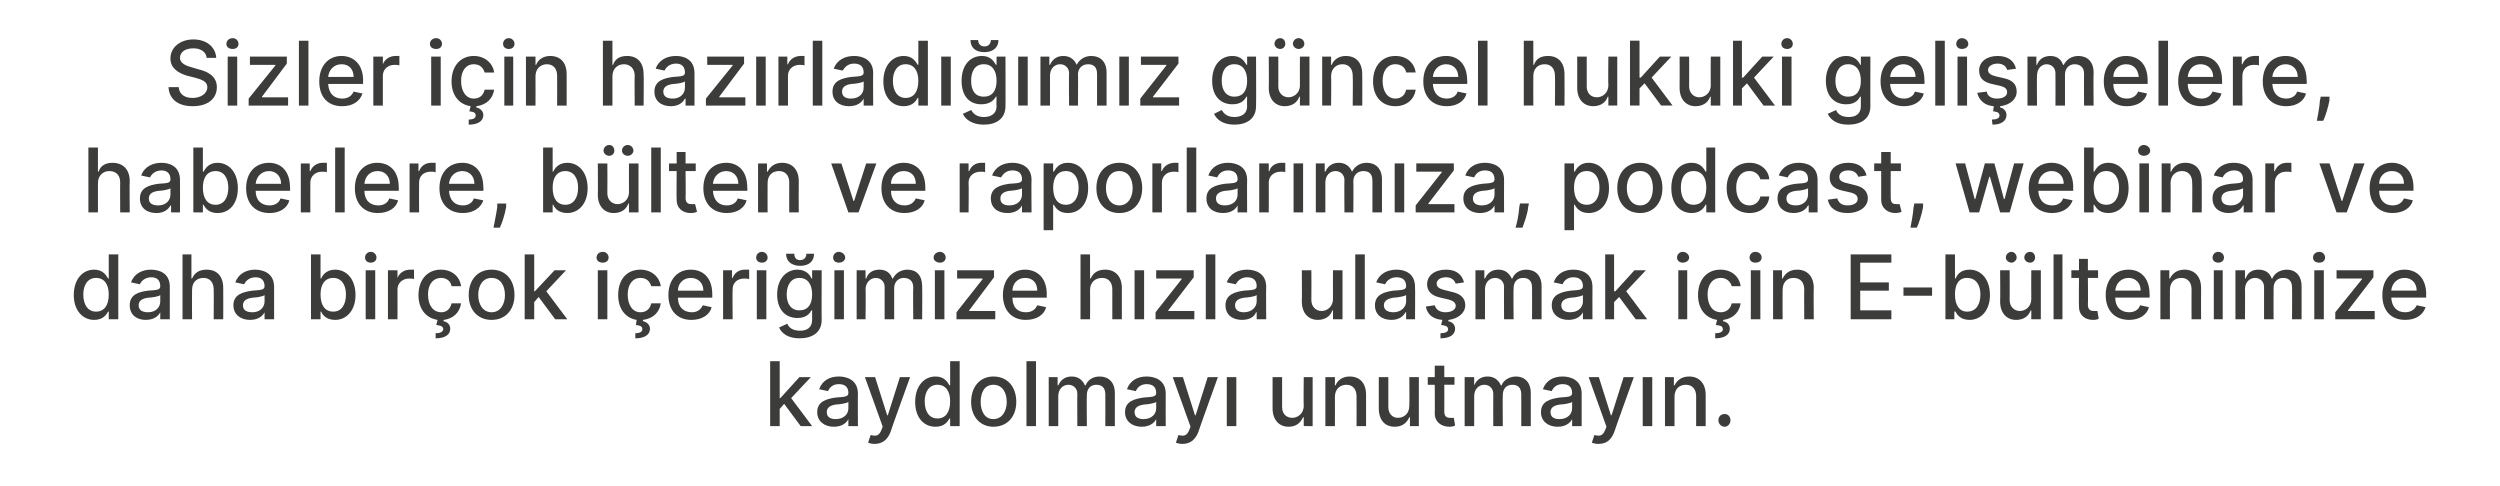
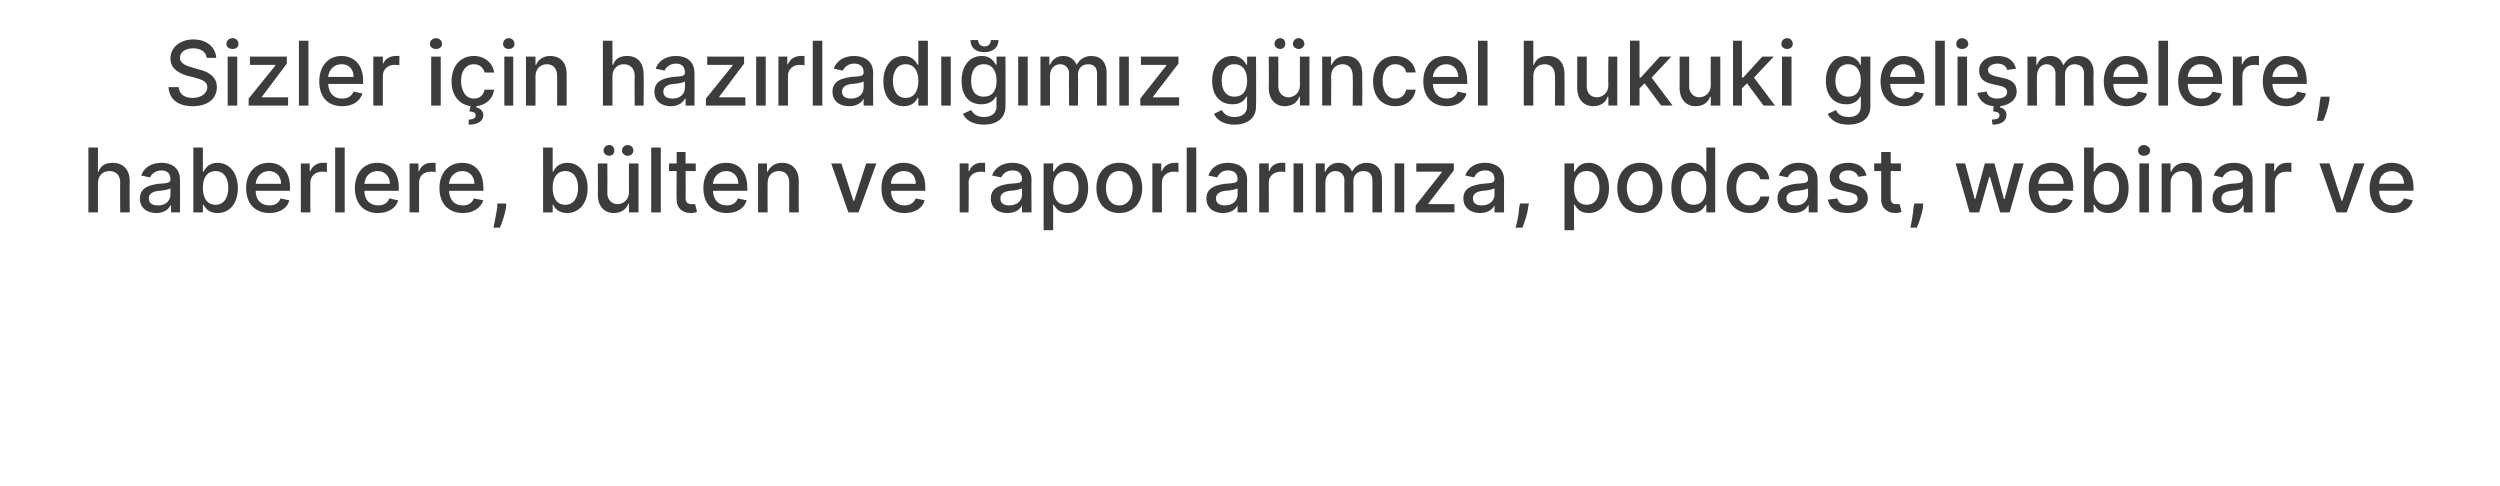
<svg xmlns="http://www.w3.org/2000/svg" version="1.1" width="393.1px" height="76.4px" viewBox="0 -3 393.1 76.4" style="top:-3px">
  <desc>Sizler i in haz rlad m z g ncel hukuki geli melere, haberlere, b lten ve raporlar m za, podcast, webinar ve daha bi...</desc>
  <defs />
  <g id="Polygon164918">
-     <path d="m121.1 53.8h1.5v5.8h.1l3-3.3h1.8l-3.1 3.3l3.3 4.4h-1.8l-2.6-3.5l-.7.8v2.7h-1.5V53.8zm7.4 8c0-1.7 1.5-2.1 3-2.3c1.3-.1 1.9-.1 1.9-.7c0-.9-.5-1.4-1.5-1.4c-1 0-1.5.6-1.7 1.1l-1.4-.3c.5-1.4 1.7-2 3.1-2c1.2 0 3 .5 3 2.7c-.03-.01 0 5.1 0 5.1h-1.5v-1.1s-.04.02 0 0c-.3.6-1 1.2-2.3 1.2c-1.4 0-2.6-.8-2.6-2.3zm4.9-.6v-1c-.2.2-1.4.4-1.9.4c-.8.1-1.5.4-1.5 1.2c0 .8.6 1.1 1.4 1.1c1.3 0 2-.8 2-1.7zm3.1 5.4l.4-1.2c.8.2 1.3.2 1.7-.8c-.02-.03.2-.5.2-.5l-2.8-7.8h1.6l1.9 6h.1l1.9-6h1.6s-3.14 8.68-3.1 8.7c-.5 1.2-1.3 1.8-2.5 1.8c-.4 0-.8-.1-1-.2zm7.4-6.4c0-2.5 1.4-4 3.2-4c1.4 0 1.9.9 2.2 1.4c.01-.04.1 0 .1 0v-3.8h1.5V64h-1.5v-1.2s-.09-.03-.1 0c-.3.5-.8 1.3-2.2 1.3c-1.9 0-3.2-1.5-3.2-3.9zm5.5-.1c0-1.6-.7-2.6-2-2.6c-1.3 0-2 1.1-2 2.6c0 1.6.7 2.7 2 2.7c1.3 0 2-1 2-2.7zm3.3.1c0-2.4 1.4-4 3.5-4c2.2 0 3.6 1.6 3.6 4c0 2.3-1.4 3.9-3.6 3.9c-2.1 0-3.5-1.6-3.5-3.9zm5.6 0c0-1.5-.7-2.7-2.1-2.7c-1.4 0-2 1.2-2 2.7c0 1.4.6 2.7 2 2.7c1.4 0 2.1-1.3 2.1-2.7zm4.6 3.8h-1.5V53.8h1.5V64zm2-7.7h1.4v1.3s.14-.03.1 0c.4-.9 1.1-1.4 2.1-1.4c1 0 1.7.5 2.1 1.4h.1c.3-.8 1.1-1.4 2.2-1.4c1.4 0 2.4.9 2.4 2.6v5.2h-1.5s.02-5.02 0-5c0-1.1-.6-1.5-1.4-1.5c-1 0-1.5.7-1.5 1.6c-.05 0 0 4.9 0 4.9h-1.5s-.03-5.11 0-5.1c0-.8-.6-1.4-1.4-1.4c-.9 0-1.6.7-1.6 1.8v4.7h-1.5v-7.7zm12 5.5c0-1.7 1.5-2.1 3-2.3c1.3-.1 1.9-.1 1.9-.7c0-.9-.5-1.4-1.5-1.4c-1 0-1.5.6-1.7 1.1l-1.4-.3c.5-1.4 1.7-2 3.1-2c1.2 0 3 .5 3 2.7c-.02-.01 0 5.1 0 5.1h-1.5v-1.1s-.03.02 0 0c-.3.6-1 1.2-2.3 1.2c-1.4 0-2.6-.8-2.6-2.3zm4.9-.6v-1c-.2.2-1.4.4-1.8.4c-.9.1-1.6.4-1.6 1.2c0 .8.6 1.1 1.4 1.1c1.3 0 2-.8 2-1.7zm3.1 5.4l.4-1.2c.8.2 1.3.2 1.7-.8c-.01-.03.2-.5.2-.5l-2.8-7.8h1.6l1.9 6h.1l1.9-6h1.6s-3.13 8.68-3.1 8.7c-.5 1.2-1.3 1.8-2.5 1.8c-.4 0-.8-.1-1-.2zm8-10.3h1.5v7.7h-1.5v-7.7zm12.1 0h1.4v7.7H205v-1.4s-.1.04-.1 0c-.4.9-1.1 1.5-2.3 1.5c-1.4 0-2.5-1-2.5-2.9v-4.9h1.5v4.7c0 1 .6 1.7 1.6 1.7c.8 0 1.8-.6 1.8-1.9c-.05 0 0-4.5 0-4.5zm4.9 7.7h-1.5v-7.7h1.5v1.3s.06-.03.1 0c.3-.8 1.1-1.4 2.2-1.4c1.6 0 2.6 1 2.6 2.9v4.9h-1.5s.02-4.72 0-4.7c0-1.1-.6-1.8-1.6-1.8c-1 0-1.8.7-1.8 1.9c.02.03 0 4.6 0 4.6zm11.7-7.7h1.5v7.7h-1.4v-1.4s-.11.04-.1 0c-.4.9-1.1 1.5-2.3 1.5c-1.5 0-2.5-1-2.5-2.9v-4.9h1.5v4.7c0 1 .6 1.7 1.5 1.7c.9 0 1.8-.6 1.8-1.9c.04 0 0-4.5 0-4.5zm7.1 1.2h-1.6s.02 4.22 0 4.2c0 .9.5 1 .9 1h.6l.2 1.2c-.1.1-.5.2-.9.2c-1.2 0-2.3-.7-2.3-2.1c.03.03 0-4.5 0-4.5h-1.1v-1.2h1.1v-1.8h1.5v1.8h1.6v1.2zm1.6-1.2h1.5v1.3s.05-.03 0 0c.4-.9 1.1-1.4 2.1-1.4c1 0 1.7.5 2.1 1.4h.1c.3-.8 1.2-1.4 2.3-1.4c1.3 0 2.3.9 2.3 2.6v5.2h-1.5s.02-5.02 0-5c0-1.1-.6-1.5-1.4-1.5c-1 0-1.5.7-1.5 1.6c-.04 0 0 4.9 0 4.9h-1.5s-.02-5.11 0-5.1c0-.8-.6-1.4-1.4-1.4c-.9 0-1.6.7-1.6 1.8v4.7h-1.5v-7.7zm12 5.5c0-1.7 1.5-2.1 3-2.3c1.3-.1 1.9-.1 1.9-.7c0-.9-.5-1.4-1.5-1.4c-1 0-1.5.6-1.7 1.1l-1.4-.3c.5-1.4 1.7-2 3.1-2c1.2 0 3 .5 3 2.7v5.1h-1.5v-1.1s-.02.02 0 0c-.3.6-1 1.2-2.3 1.2c-1.4 0-2.6-.8-2.6-2.3zm4.9-.6v-1c-.2.2-1.4.4-1.8.4c-.9.1-1.6.4-1.6 1.2c0 .8.6 1.1 1.4 1.1c1.3 0 2-.8 2-1.7zm3.1 5.4l.4-1.2c.8.2 1.3.2 1.7-.8c0-.03.2-.5.2-.5l-2.8-7.8h1.6l1.9 6h.1l1.9-6h1.6s-3.13 8.68-3.1 8.7c-.5 1.2-1.2 1.8-2.5 1.8c-.4 0-.8-.1-1-.2zm8-10.3h1.5v7.7h-1.5v-7.7zm5 7.7h-1.5v-7.7h1.4v1.3s.13-.03.1 0c.4-.8 1.1-1.4 2.3-1.4c1.5 0 2.6 1 2.6 2.9v4.9h-1.5v-4.7c0-1.1-.6-1.8-1.6-1.8c-1.1 0-1.8.7-1.8 1.9v4.6zm6.9-.9c0-.6.4-1 1-1c.5 0 .9.4.9 1c0 .5-.4 1-.9 1c-.6 0-1-.5-1-1z" stroke="none" fill="#3c3c3b" />
-   </g>
+     </g>
  <g id="Polygon164917">
-     <path d="m11.6 43.4c0-2.5 1.4-4 3.2-4c1.4 0 1.9.9 2.2 1.4c.02-.04.1 0 .1 0V37h1.5v10.2h-1.5V46s-.08-.03-.1 0c-.3.5-.8 1.3-2.2 1.3c-1.8 0-3.2-1.5-3.2-3.9zm5.5-.1c0-1.6-.7-2.6-2-2.6c-1.3 0-2 1.1-2 2.6c0 1.6.7 2.7 2 2.7c1.3 0 2-1 2-2.7zm3.3 1.7c0-1.7 1.4-2.1 2.9-2.3c1.4-.1 1.9-.1 1.9-.7c0-.9-.5-1.4-1.4-1.4c-1 0-1.6.6-1.8 1.1l-1.4-.3c.5-1.4 1.8-2 3.1-2c1.3 0 3 .5 3 2.7v5.1h-1.5v-1.1s-.01.02 0 0c-.3.6-1 1.2-2.3 1.2c-1.4 0-2.5-.8-2.5-2.3zm4.8-.6v-1c-.2.2-1.3.4-1.8.4c-.9.1-1.6.4-1.6 1.2c0 .8.6 1.1 1.5 1.1c1.2 0 1.9-.8 1.9-1.7zm5 2.8h-1.5V37h1.4v3.8s.14-.03.1 0c.4-.9 1.1-1.4 2.3-1.4c1.6 0 2.6 1 2.6 2.9c.02.01 0 4.9 0 4.9h-1.5s.03-4.72 0-4.7c0-1.1-.6-1.8-1.6-1.8c-1.1 0-1.8.7-1.8 1.9c-.03.03 0 4.6 0 4.6zm6.5-2.2c0-1.7 1.5-2.1 3-2.3c1.3-.1 1.9-.1 1.9-.7c0-.9-.5-1.4-1.4-1.4c-1 0-1.6.6-1.8 1.1l-1.4-.3c.5-1.4 1.8-2 3.1-2c1.2 0 3 .5 3 2.7v5.1h-1.5v-1.1s-.01.02 0 0c-.3.6-1 1.2-2.3 1.2c-1.4 0-2.6-.8-2.6-2.3zm4.9-.6v-1c-.2.2-1.3.4-1.8.4c-.9.1-1.6.4-1.6 1.2c0 .8.6 1.1 1.5 1.1c1.2 0 1.9-.8 1.9-1.7zm7.3-7.4h1.5v3.8s.08-.04.1 0c.2-.5.8-1.4 2.2-1.4c1.8 0 3.2 1.5 3.2 4c0 2.4-1.4 3.9-3.2 3.9c-1.4 0-2-.8-2.2-1.3c-.02-.03-.1 0-.1 0v1.2h-1.5V37zm3.5 9c1.3 0 2-1.1 2-2.7c0-1.5-.7-2.6-2-2.6c-1.3 0-2 1-2 2.6c0 1.7.7 2.7 2 2.7zm5.1-6.5h1.5v7.7h-1.5v-7.7zm-.1-2c0-.5.4-.9.9-.9c.5 0 .9.4.9.9c0 .5-.4.8-.9.8c-.5 0-.9-.3-.9-.8zm3.6 2h1.5v1.2s.05.04 0 0c.3-.8 1.1-1.3 2-1.3h.6v1.5c-.1-.1-.5-.1-.8-.1c-1 0-1.8.7-1.8 1.7c.02 0 0 4.7 0 4.7H61v-7.7zm8.7 8c.6.1 1.1.5 1.1 1.2c0 .9-.8 1.5-2.3 1.5v-.8c.7 0 1.1-.2 1.2-.6c0-.5-.4-.6-1.1-.7l.2-.8c-1.9-.3-3-1.8-3-3.9c0-2.4 1.4-4 3.5-4c1.8 0 3 1.1 3.2 2.6H71c-.1-.7-.7-1.3-1.6-1.3c-1.3 0-2.1 1-2.1 2.6c0 1.7.8 2.8 2.1 2.8c.8 0 1.4-.5 1.6-1.4h1.5c-.2 1.4-1.2 2.4-2.7 2.6l-.1.2zm4-4.1c0-2.4 1.4-4 3.6-4c2.2 0 3.6 1.6 3.6 4c0 2.3-1.4 3.9-3.6 3.9c-2.2 0-3.6-1.6-3.6-3.9zm5.7 0c0-1.5-.7-2.7-2.1-2.7c-1.4 0-2.1 1.2-2.1 2.7c0 1.4.7 2.7 2.1 2.7c1.4 0 2.1-1.3 2.1-2.7zm3.1-6.4h1.5v5.8h.1l3.1-3.3h1.8l-3.1 3.3l3.3 4.4h-1.9l-2.6-3.5l-.7.8v2.7h-1.5V37zM94 39.5h1.5v7.7H94v-7.7zm-.2-2c0-.5.4-.9 1-.9c.5 0 .9.4.9.9c0 .5-.4.8-.9.8c-.6 0-1-.3-1-.8zm7.3 10c.5.1 1.1.5 1.1 1.2c0 .9-.8 1.5-2.3 1.5v-.8c.6 0 1.1-.2 1.1-.6c0-.5-.3-.6-1-.7l.1-.8c-1.8-.3-2.9-1.8-2.9-3.9c0-2.4 1.3-4 3.5-4c1.7 0 3 1.1 3.2 2.6h-1.5c-.2-.7-.7-1.3-1.7-1.3c-1.2 0-2 1-2 2.6c0 1.7.8 2.8 2 2.8c.9 0 1.5-.5 1.7-1.4h1.5c-.2 1.4-1.2 2.4-2.8 2.6v.2zm4-4.1c0-2.4 1.4-4 3.5-4c1.8 0 3.4 1.1 3.4 3.9v.5h-5.4c0 1.5.9 2.3 2.2 2.3c.8 0 1.4-.4 1.7-1.1l1.4.3c-.3 1.2-1.5 2-3.2 2c-2.2 0-3.6-1.5-3.6-3.9zm5.5-.7c0-1.2-.8-2-2-2c-1.2 0-2 .9-2 2h4zm3.1-3.2h1.4v1.2s.09.04.1 0c.3-.8 1-1.3 1.9-1.3h.7v1.5c-.2-.1-.5-.1-.8-.1c-1.1 0-1.8.7-1.8 1.7c-.04 0 0 4.7 0 4.7h-1.5v-7.7zm5.3 0h1.5v7.7H119v-7.7zm-.1-2c0-.5.4-.9.9-.9c.5 0 .9.4.9.9c0 .5-.4.8-.9.8c-.5 0-.9-.3-.9-.8zm3.6 11l1.3-.6c.2.5.7 1.1 2 1.1c1.1 0 1.9-.5 1.9-1.7v-1.5s-.1-.03-.1 0c-.3.5-.8 1.2-2.2 1.2c-1.8 0-3.2-1.2-3.2-3.7c0-2.4 1.4-3.9 3.2-3.9c1.4 0 2 .9 2.2 1.4c.01-.04.1 0 .1 0v-1.3h1.5s-.02 7.83 0 7.8c0 2-1.5 2.9-3.5 2.9c-1.8 0-2.8-.8-3.2-1.7zm5.2-5.2c0-1.6-.7-2.6-2-2.6c-1.3 0-2 1.1-2 2.6c0 1.5.7 2.5 2 2.5c1.3 0 2-.9 2-2.5zm.3-6.4c0 1.2-.8 1.9-2.2 1.9c-1.3 0-2.2-.7-2.2-1.9h1.3c0 .5.2 1 .9 1c.7 0 1-.5 1-1h1.2zm3.2 2.6h1.5v7.7h-1.5v-7.7zm-.2-2c0-.5.4-.9.9-.9c.5 0 1 .4 1 .9c0 .5-.5.8-1 .8c-.5 0-.9-.3-.9-.8zm3.7 2h1.4v1.3s.08-.03.1 0c.3-.9 1-1.4 2.1-1.4c1 0 1.7.5 2 1.4h.1c.4-.8 1.2-1.4 2.3-1.4c1.4 0 2.3.9 2.3 2.6c.04.04 0 5.2 0 5.2h-1.4s-.05-5.02 0-5c0-1.1-.7-1.5-1.5-1.5c-.9 0-1.5.7-1.5 1.6v4.9h-1.5v-5.1c0-.8-.6-1.4-1.4-1.4c-.8 0-1.6.7-1.6 1.8c.05-.05 0 4.7 0 4.7h-1.4v-7.7zm12.3 0h1.5v7.7H147v-7.7zm-.2-2c0-.5.5-.9 1-.9c.5 0 .9.4.9.9c0 .5-.4.8-.9.8c-.5 0-1-.3-1-.8zm3.6 8.6l4.1-5.2v-.1h-4v-1.3h5.8v1.1l-3.9 5.2v.1h4.1v1.3h-6.1v-1.1zm7.3-2.7c0-2.4 1.4-4 3.5-4c1.7 0 3.4 1.1 3.4 3.9c-.02-.04 0 .5 0 .5h-5.4c0 1.5.8 2.3 2.1 2.3c.9 0 1.5-.4 1.8-1.1l1.4.3c-.3 1.2-1.5 2-3.2 2c-2.2 0-3.6-1.5-3.6-3.9zm5.4-.7c0-1.2-.7-2-1.9-2c-1.2 0-2 .9-2 2h3.9zm8.3 4.5h-1.5V37h1.5v3.8s.11-.03.1 0c.4-.9 1.1-1.4 2.3-1.4c1.5 0 2.6 1 2.6 2.9v4.9h-1.5v-4.7c0-1.1-.6-1.8-1.6-1.8c-1.1 0-1.9.7-1.9 1.9c.03.03 0 4.6 0 4.6zm7-7.7h1.5v7.7h-1.5v-7.7zm3.3 6.6l4.1-5.2v-.1h-4v-1.3h5.9v1.1l-4 5.2v.1h4.1v1.3h-6.1v-1.1zm9.4 1.1h-1.5V37h1.5v10.2zm1.6-2.2c0-1.7 1.5-2.1 2.9-2.3c1.4-.1 2-.1 2-.7c0-.9-.5-1.4-1.5-1.4c-1 0-1.5.6-1.8 1.1l-1.4-.3c.5-1.4 1.8-2 3.2-2c1.2 0 3 .5 3 2.7c-.04-.01 0 5.1 0 5.1h-1.5v-1.1s-.06.02-.1 0c-.2.6-.9 1.2-2.2 1.2c-1.5 0-2.6-.8-2.6-2.3zm4.9-.6v-1c-.2.2-1.4.4-1.9.4c-.8.1-1.5.4-1.5 1.2c0 .8.6 1.1 1.4 1.1c1.2 0 2-.8 2-1.7zm12-4.9h1.5v7.7h-1.5v-1.4s-.07.04-.1 0c-.3.9-1.1 1.5-2.3 1.5c-1.4 0-2.5-1-2.5-2.9c.04-.02 0-4.9 0-4.9h1.5s.03 4.7 0 4.7c0 1 .7 1.7 1.6 1.7c.8 0 1.8-.6 1.8-1.9c-.02 0 0-4.5 0-4.5zm5 7.7h-1.5V37h1.5v10.2zm1.6-2.2c0-1.7 1.5-2.1 2.9-2.3c1.4-.1 2-.1 2-.7c0-.9-.5-1.4-1.5-1.4c-1 0-1.6.6-1.8 1.1l-1.4-.3c.5-1.4 1.8-2 3.2-2c1.2 0 2.9.5 2.9 2.7c.04-.01 0 5.1 0 5.1h-1.4v-1.1s-.07.02-.1 0c-.3.6-1 1.2-2.2 1.2c-1.5 0-2.6-.8-2.6-2.3zm4.9-.6v-1c-.3.2-1.4.4-1.9.4c-.8.1-1.6.4-1.6 1.2c0 .8.7 1.1 1.5 1.1c1.2 0 2-.8 2-1.7zm7.8-2.8c-.2-.5-.6-1-1.5-1c-.9 0-1.5.4-1.5 1c0 .5.4.8 1.2 1l1.2.3c1.4.3 2.1 1 2.1 2.1c0 1.2-1.1 2.1-2.6 2.3l-.1.2c.6.1 1.1.5 1.1 1.2c0 .9-.8 1.5-2.3 1.5v-.8c.7 0 1.2-.2 1.2-.6c0-.5-.4-.6-1.1-.7l.2-.8c-1.5-.1-2.4-.9-2.6-2.1l1.4-.2c.2.7.8 1.1 1.7 1.1c.9 0 1.6-.4 1.6-1c0-.5-.4-.8-1.1-1l-1.3-.3c-1.4-.3-2.1-1-2.1-2.1c0-1.4 1.2-2.3 3-2.3c1.6 0 2.5.8 2.8 2l-1.3.2zm3.1-2.1h1.4v1.3s.14-.03.1 0c.4-.9 1.1-1.4 2.1-1.4c1 0 1.7.5 2.1 1.4h.1c.3-.8 1.1-1.4 2.2-1.4c1.4 0 2.4.9 2.4 2.6v5.2h-1.5s.02-5.02 0-5c0-1.1-.6-1.5-1.4-1.5c-1 0-1.5.7-1.5 1.6c-.05 0 0 4.9 0 4.9h-1.5s-.03-5.11 0-5.1c0-.8-.6-1.4-1.4-1.4c-.9 0-1.6.7-1.6 1.8v4.7H232v-7.7zm12 5.5c0-1.7 1.5-2.1 3-2.3c1.3-.1 1.9-.1 1.9-.7c0-.9-.5-1.4-1.5-1.4c-1 0-1.5.6-1.7 1.1l-1.4-.3c.5-1.4 1.7-2 3.1-2c1.2 0 3 .5 3 2.7c-.02-.01 0 5.1 0 5.1h-1.5v-1.1s-.03.02 0 0c-.3.6-1 1.2-2.3 1.2c-1.4 0-2.6-.8-2.6-2.3zm4.9-.6v-1c-.2.2-1.4.4-1.8.4c-.9.1-1.6.4-1.6 1.2c0 .8.6 1.1 1.4 1.1c1.3 0 2-.8 2-1.7zm3.5-7.4h1.4v5.8h.2l3-3.3h1.8l-3.1 3.3l3.3 4.4h-1.8l-2.6-3.5l-.8.8v2.7h-1.4V37zm11.5 2.5h1.4v7.7h-1.4v-7.7zm-.2-2c0-.5.4-.9.9-.9c.5 0 1 .4 1 .9c0 .5-.5.8-1 .8c-.5 0-.9-.3-.9-.8zm7.2 10c.6.1 1.1.5 1.1 1.2c0 .9-.8 1.5-2.3 1.5v-.8c.7 0 1.2-.2 1.2-.6c0-.5-.3-.6-1.1-.7l.2-.8c-1.9-.3-3-1.8-3-3.9c0-2.4 1.4-4 3.5-4c1.8 0 3 1.1 3.2 2.6h-1.4c-.2-.7-.8-1.3-1.7-1.3c-1.3 0-2.1 1-2.1 2.6c0 1.7.8 2.8 2.1 2.8c.8 0 1.5-.5 1.7-1.4h1.4c-.2 1.4-1.2 2.4-2.7 2.6l-.1.2zm4.4-8h1.5v7.7h-1.5v-7.7zm-.2-2c0-.5.4-.9.9-.9c.6 0 1 .4 1 .9c0 .5-.4.8-1 .8c-.5 0-.9-.3-.9-.8zm5.2 9.7h-1.5v-7.7h1.4v1.3s.1-.03.1 0c.4-.8 1.1-1.4 2.3-1.4c1.5 0 2.6 1 2.6 2.9c-.05.01 0 4.9 0 4.9h-1.5s-.03-4.72 0-4.7c0-1.1-.6-1.8-1.7-1.8c-1 0-1.7.7-1.7 1.9c-.03.03 0 4.6 0 4.6zM291 37h6.4v1.3h-4.9v3.1h4.5v1.3h-4.5v3.1h4.9v1.4H291V37zm12.8 6.5h-4.5v-1.3h4.5v1.3zm2.1-6.5h1.5v3.8s.07-.04.1 0c.2-.5.7-1.4 2.2-1.4c1.8 0 3.2 1.5 3.2 4c0 2.4-1.4 3.9-3.2 3.9c-1.4 0-2-.8-2.2-1.3c-.03-.03-.2 0-.2 0v1.2h-1.4V37zm3.4 9c1.4 0 2.1-1.1 2.1-2.7c0-1.5-.7-2.6-2.1-2.6c-1.3 0-1.9 1-1.9 2.6c0 1.7.7 2.7 1.9 2.7zm10.1-6.5h1.5v7.7h-1.5v-1.4s-.08.04-.1 0c-.3.9-1.1 1.5-2.3 1.5c-1.4 0-2.5-1-2.5-2.9c.04-.02 0-4.9 0-4.9h1.5s.02 4.7 0 4.7c0 1 .7 1.7 1.6 1.7c.8 0 1.8-.6 1.8-1.9c-.03 0 0-4.5 0-4.5zm-4-2c0-.5.4-.9.9-.9c.4 0 .8.4.8.9c0 .4-.4.8-.8.8c-.5 0-.9-.4-.9-.8zm2.9 0c0-.5.4-.9.9-.9c.5 0 .8.4.8.9c0 .4-.3.8-.8.8c-.5 0-.9-.4-.9-.8zm6 9.7h-1.4V37h1.4v10.2zm5.6-6.5h-1.6s.04 4.22 0 4.2c0 .9.5 1 1 1h.5l.2 1.2c-.1.1-.4.2-.9.2c-1.2 0-2.2-.7-2.2-2.1c-.04.03 0-4.5 0-4.5h-1.2v-1.2h1.2v-1.8h1.4v1.8h1.6v1.2zm1.2 2.7c0-2.4 1.4-4 3.6-4c1.7 0 3.3 1.1 3.3 3.9c.04-.04 0 .5 0 .5h-5.4c0 1.5.9 2.3 2.2 2.3c.8 0 1.5-.4 1.7-1.1l1.4.3c-.3 1.2-1.5 2-3.1 2c-2.3 0-3.7-1.5-3.7-3.9zm5.5-.7c0-1.2-.8-2-1.9-2c-1.2 0-2 .9-2.1 2h4zm4.6 4.5h-1.5v-7.7h1.4v1.3s.11-.03.1 0c.4-.8 1.1-1.4 2.3-1.4c1.5 0 2.6 1 2.6 2.9c-.03.01 0 4.9 0 4.9h-1.5s-.02-4.72 0-4.7c0-1.1-.6-1.8-1.6-1.8c-1.1 0-1.8.7-1.8 1.9c-.02.03 0 4.6 0 4.6zm6.9-7.7h1.4v7.7h-1.4v-7.7zm-.2-2c0-.5.4-.9.9-.9c.5 0 .9.4.9.9c0 .5-.4.8-.9.8c-.5 0-.9-.3-.9-.8zm3.6 2h1.5v1.3s.06-.03.1 0c.3-.9 1-1.4 2-1.4c1.1 0 1.8.5 2.1 1.4h.1c.3-.8 1.2-1.4 2.3-1.4c1.3 0 2.3.9 2.3 2.6c.02.04 0 5.2 0 5.2h-1.5s.03-5.02 0-5c0-1.1-.6-1.5-1.4-1.5c-1 0-1.5.7-1.5 1.6c-.03 0 0 4.9 0 4.9H356v-5.1c0-.8-.6-1.4-1.4-1.4c-.9 0-1.6.7-1.6 1.8c.03-.05 0 4.7 0 4.7h-1.5v-7.7zm12.4 0h1.5v7.7h-1.5v-7.7zm-.2-2c0-.5.4-.9 1-.9c.5 0 .9.4.9.9c0 .5-.4.8-.9.8c-.6 0-1-.3-1-.8zm3.5 8.6l4.2-5.2v-.1h-4v-1.3h5.8v1.1l-4 5.2v.1h4.2v1.3h-6.2v-1.1zm7.4-2.7c0-2.4 1.4-4 3.5-4c1.7 0 3.4 1.1 3.4 3.9c-.04-.04 0 .5 0 .5H376c.1 1.5.9 2.3 2.2 2.3c.8 0 1.5-.4 1.8-1.1l1.4.3c-.4 1.2-1.5 2-3.2 2c-2.3 0-3.6-1.5-3.6-3.9zm5.4-.7c0-1.2-.8-2-1.9-2c-1.2 0-2 .9-2.1 2h4z" stroke="none" fill="#3c3c3b" />
-   </g>
+     </g>
  <g id="Polygon164916">
    <path d="m15.4 30.4h-1.5V20.2h1.5v3.8s.07-.03.1 0c.3-.9 1-1.4 2.2-1.4c1.6 0 2.7 1 2.7 2.9c-.05.01 0 4.9 0 4.9h-1.5s-.03-4.72 0-4.7c0-1.1-.6-1.8-1.7-1.8c-1 0-1.8.7-1.8 1.9v4.6zm6.6-2.2c0-1.7 1.5-2.1 2.9-2.3c1.4-.1 1.9-.1 1.9-.7c0-.9-.5-1.4-1.4-1.4c-1 0-1.6.6-1.8 1.1l-1.4-.3c.5-1.4 1.8-2 3.2-2c1.2 0 2.9.5 2.9 2.7c.03-.01 0 5.1 0 5.1h-1.4v-1.1s-.08.02-.1 0c-.3.6-1 1.2-2.2 1.2c-1.5 0-2.6-.8-2.6-2.3zm4.8-.6v-1c-.2.2-1.3.4-1.8.4c-.9.1-1.6.4-1.6 1.2c0 .8.6 1.1 1.5 1.1c1.2 0 1.9-.8 1.9-1.7zm3.6-7.4h1.5v3.8s.11-.04.1 0c.3-.5.8-1.4 2.2-1.4c1.8 0 3.2 1.5 3.2 4c0 2.4-1.3 3.9-3.2 3.9c-1.4 0-1.9-.8-2.2-1.3c.01-.03-.1 0-.1 0v1.2h-1.5V20.2zm3.5 9c1.3 0 2-1.1 2-2.7c0-1.5-.7-2.6-2-2.6c-1.3 0-2 1-2 2.6c0 1.7.7 2.7 2 2.7zm4.8-2.6c0-2.4 1.4-4 3.6-4c1.7 0 3.3 1.1 3.3 3.9c.04-.04 0 .5 0 .5h-5.4c0 1.5.9 2.3 2.2 2.3c.8 0 1.5-.4 1.7-1.1l1.4.3c-.3 1.2-1.5 2-3.1 2c-2.3 0-3.7-1.5-3.7-3.9zm5.5-.7c0-1.2-.8-2-1.9-2c-1.2 0-2 .9-2.1 2h4zm3.1-3.2h1.4v1.2s.11.04.1 0c.3-.8 1.1-1.3 1.9-1.3h.7v1.5c-.1-.1-.5-.1-.8-.1c-1 0-1.8.7-1.8 1.7c-.02 0 0 4.7 0 4.7h-1.5v-7.7zm6.9 7.7h-1.5V20.2h1.5v10.2zm1.6-3.8c0-2.4 1.4-4 3.5-4c1.8 0 3.4 1.1 3.4 3.9c.02-.04 0 .5 0 .5h-5.4c0 1.5.9 2.3 2.2 2.3c.8 0 1.5-.4 1.7-1.1l1.4.3c-.3 1.2-1.5 2-3.2 2c-2.2 0-3.6-1.5-3.6-3.9zm5.5-.7c0-1.2-.8-2-1.9-2c-1.3 0-2 .9-2.1 2h4zm3.1-3.2h1.4v1.2s.1.04.1 0c.3-.8 1-1.3 1.9-1.3h.7v1.5c-.2-.1-.5-.1-.8-.1c-1.1 0-1.8.7-1.8 1.7c-.03 0 0 4.7 0 4.7h-1.5v-7.7zm4.7 3.9c0-2.4 1.4-4 3.6-4c1.7 0 3.3 1.1 3.3 3.9c.05-.04 0 .5 0 .5h-5.4c.1 1.5.9 2.3 2.2 2.3c.8 0 1.5-.4 1.7-1.1l1.5.3c-.4 1.2-1.6 2-3.2 2c-2.3 0-3.7-1.5-3.7-3.9zm5.5-.7c0-1.2-.8-2-1.9-2c-1.2 0-2 .9-2.1 2h4zm5 3.6c-.2 1.2-.7 2.7-1 3.3h-1c.1-.6.4-1.9.6-3.3c-.04.03 0-.5 0-.5h1.4s-.04.51 0 .5zm5.8-9.3h1.5v3.8s.08-.04.1 0c.2-.5.8-1.4 2.2-1.4c1.8 0 3.2 1.5 3.2 4c0 2.4-1.4 3.9-3.2 3.9c-1.4 0-2-.8-2.2-1.3c-.02-.03-.1 0-.1 0v1.2h-1.5V20.2zm3.5 9c1.3 0 2-1.1 2-2.7c0-1.5-.7-2.6-2-2.6c-1.3 0-2 1-2 2.6c0 1.7.7 2.7 2 2.7zm10-6.5h1.5v7.7h-1.5V29s-.07.04-.1 0c-.3.9-1.1 1.5-2.3 1.5c-1.4 0-2.5-1-2.5-2.9c.04-.02 0-4.9 0-4.9h1.5s.03 4.7 0 4.7c0 1 .7 1.7 1.6 1.7c.8 0 1.8-.6 1.8-1.9c-.02 0 0-4.5 0-4.5zm-4-2c0-.5.4-.9.9-.9c.5 0 .8.4.8.9c0 .4-.3.8-.8.8c-.5 0-.9-.4-.9-.8zm2.9 0c0-.5.4-.9.9-.9c.5 0 .9.4.9.9c0 .4-.4.8-.9.8c-.5 0-.9-.4-.9-.8zm6.1 9.7h-1.5V20.2h1.5v10.2zm5.5-6.5h-1.6s.05 4.22 0 4.2c0 .9.5 1 1 1h.5l.3 1.2c-.2.1-.5.2-1 .2c-1.2 0-2.2-.7-2.2-2.1c-.04.03 0-4.5 0-4.5h-1.2v-1.2h1.2v-1.8h1.4v1.8h1.6v1.2zm1.2 2.7c0-2.4 1.4-4 3.6-4c1.7 0 3.3 1.1 3.3 3.9c.04-.04 0 .5 0 .5h-5.4c.1 1.5.9 2.3 2.2 2.3c.8 0 1.5-.4 1.7-1.1l1.4.3c-.3 1.2-1.5 2-3.1 2c-2.3 0-3.7-1.5-3.7-3.9zm5.5-.7c0-1.2-.8-2-1.9-2c-1.2 0-2 .9-2.1 2h4zm4.6 4.5h-1.5v-7.7h1.4v1.3s.12-.03.1 0c.4-.8 1.1-1.4 2.3-1.4c1.5 0 2.6 1 2.6 2.9c-.03.01 0 4.9 0 4.9h-1.5s-.02-4.72 0-4.7c0-1.1-.6-1.8-1.6-1.8c-1.1 0-1.8.7-1.8 1.9c-.02.03 0 4.6 0 4.6zm14.3 0h-1.6l-2.7-7.7h1.6l1.9 5.9h.1l1.9-5.9h1.6l-2.8 7.7zm3.6-3.8c0-2.4 1.4-4 3.5-4c1.7 0 3.4 1.1 3.4 3.9v.5h-5.4c0 1.5.9 2.3 2.1 2.3c.9 0 1.5-.4 1.8-1.1l1.4.3c-.3 1.2-1.5 2-3.2 2c-2.2 0-3.6-1.5-3.6-3.9zm5.4-.7c0-1.2-.7-2-1.9-2c-1.2 0-2 .9-2 2h3.9zm6.9-3.2h1.4v1.2s.08.04.1 0c.3-.8 1-1.3 1.9-1.3h.6v1.5c-.1-.1-.4-.1-.7-.1c-1.1 0-1.9.7-1.9 1.7c.05 0 0 4.7 0 4.7h-1.4v-7.7zm4.9 5.5c0-1.7 1.5-2.1 2.9-2.3c1.4-.1 2-.1 2-.7c0-.9-.5-1.4-1.5-1.4c-1 0-1.5.6-1.8 1.1l-1.4-.3c.5-1.4 1.8-2 3.2-2c1.2 0 3 .5 3 2.7c-.04-.01 0 5.1 0 5.1h-1.5v-1.1s-.05.02 0 0c-.3.6-1 1.2-2.3 1.2c-1.5 0-2.6-.8-2.6-2.3zm4.9-.6v-1c-.2.2-1.4.4-1.9.4c-.8.1-1.5.4-1.5 1.2c0 .8.6 1.1 1.4 1.1c1.3 0 2-.8 2-1.7zm3.4-4.9h1.5v1.3s.12-.04.1 0c.3-.5.8-1.4 2.2-1.4c1.9 0 3.2 1.5 3.2 4c0 2.4-1.3 3.9-3.2 3.9c-1.4 0-1.9-.8-2.2-1.3c.02-.03-.1 0-.1 0v4h-1.5V22.7zm3.5 6.5c1.3 0 2-1.1 2-2.7c0-1.5-.7-2.6-2-2.6c-1.3 0-2 1-2 2.6c0 1.7.7 2.7 2 2.7zm4.8-2.6c0-2.4 1.4-4 3.6-4c2.2 0 3.6 1.6 3.6 4c0 2.3-1.4 3.9-3.6 3.9c-2.2 0-3.6-1.6-3.6-3.9zm5.7 0c0-1.5-.7-2.7-2.1-2.7c-1.4 0-2.1 1.2-2.1 2.7c0 1.4.7 2.7 2.1 2.7c1.4 0 2.1-1.3 2.1-2.7zm3.1-3.9h1.4v1.2s.13.04.1 0c.3-.8 1.1-1.3 2-1.3h.6v1.5c-.1-.1-.5-.1-.8-.1c-1 0-1.8.7-1.8 1.7v4.7h-1.5v-7.7zm6.9 7.7h-1.5V20.2h1.5v10.2zm1.6-2.2c0-1.7 1.5-2.1 2.9-2.3c1.4-.1 2-.1 2-.7c0-.9-.5-1.4-1.5-1.4c-1 0-1.5.6-1.7 1.1l-1.4-.3c.5-1.4 1.7-2 3.1-2c1.2 0 3 .5 3 2.7c-.03-.01 0 5.1 0 5.1h-1.5v-1.1s-.04.02 0 0c-.3.6-1 1.2-2.3 1.2c-1.5 0-2.6-.8-2.6-2.3zm4.9-.6v-1c-.2.2-1.4.4-1.9.4c-.8.1-1.5.4-1.5 1.2c0 .8.6 1.1 1.4 1.1c1.3 0 2-.8 2-1.7zm3.4-4.9h1.5v1.2s.06.04.1 0c.2-.8 1-1.3 1.9-1.3h.6v1.5c-.1-.1-.4-.1-.7-.1c-1.1 0-1.9.7-1.9 1.7c.03 0 0 4.7 0 4.7H198v-7.7zm5.4 0h1.5v7.7h-1.5v-7.7zm3.5 0h1.4v1.3s.13-.03.1 0c.4-.9 1.1-1.4 2.1-1.4c1 0 1.7.5 2.1 1.4c.4-.8 1.2-1.4 2.3-1.4c1.4 0 2.4.9 2.4 2.6v5.2h-1.5s.01-5.02 0-5c0-1.1-.6-1.5-1.4-1.5c-1 0-1.6.7-1.6 1.6c.04 0 0 4.9 0 4.9h-1.4s-.04-5.11 0-5.1c0-.8-.6-1.4-1.4-1.4c-.9 0-1.6.7-1.6 1.8v4.7h-1.5v-7.7zm12.4 0h1.5v7.7h-1.5v-7.7zm3.3 6.6l4.1-5.2v-.1h-4v-1.3h5.9v1.1l-4 5.2v.1h4.1v1.3h-6.1v-1.1zm7.5-1.1c0-1.7 1.5-2.1 3-2.3c1.3-.1 1.9-.1 1.9-.7c0-.9-.5-1.4-1.5-1.4c-1 0-1.5.6-1.7 1.1l-1.4-.3c.5-1.4 1.7-2 3.1-2c1.2 0 3 .5 3 2.7c-.02-.01 0 5.1 0 5.1H235v-1.1s-.03.02 0 0c-.3.6-1 1.2-2.3 1.2c-1.4 0-2.6-.8-2.6-2.3zm4.9-.6v-1c-.2.2-1.4.4-1.8.4c-.9.1-1.6.4-1.6 1.2c0 .8.6 1.1 1.4 1.1c1.3 0 2-.8 2-1.7zm5.3 1.9c-.1 1.2-.7 2.7-.9 3.3h-1.1c.2-.6.5-1.9.6-3.3c.01.03.1-.5.1-.5h1.4s-.08.51-.1.5zm5.7-6.8h1.5v1.3s.11-.04.1 0c.3-.5.8-1.4 2.2-1.4c1.8 0 3.2 1.5 3.2 4c0 2.4-1.3 3.9-3.2 3.9c-1.4 0-1.9-.8-2.2-1.3c.01-.03-.1 0-.1 0v4H246V22.7zm3.5 6.5c1.3 0 2-1.1 2-2.7c0-1.5-.7-2.6-2-2.6c-1.3 0-2 1-2 2.6c0 1.7.7 2.7 2 2.7zm4.8-2.6c0-2.4 1.4-4 3.6-4c2.1 0 3.5 1.6 3.5 4c0 2.3-1.4 3.9-3.5 3.9c-2.2 0-3.6-1.6-3.6-3.9zm5.6 0c0-1.5-.6-2.7-2-2.7c-1.4 0-2.1 1.2-2.1 2.7c0 1.4.7 2.7 2.1 2.7c1.4 0 2-1.3 2-2.7zm2.9 0c0-2.5 1.3-4 3.2-4c1.4 0 1.9.9 2.2 1.4c-.03-.04.1 0 .1 0v-3.8h1.4v10.2h-1.4v-1.2s-.13-.03-.1 0c-.3.5-.8 1.3-2.2 1.3c-1.9 0-3.2-1.5-3.2-3.9zm5.5-.1c0-1.6-.7-2.6-2-2.6c-1.4 0-2 1.1-2 2.6c0 1.6.7 2.7 2 2.7c1.3 0 2-1 2-2.7zm3.2.1c0-2.4 1.4-4 3.6-4c1.7 0 3 1.1 3.1 2.6h-1.4c-.2-.7-.8-1.3-1.7-1.3c-1.3 0-2.1 1-2.1 2.6c0 1.7.8 2.8 2.1 2.8c.8 0 1.5-.5 1.7-1.4h1.4c-.1 1.5-1.3 2.6-3.1 2.6c-2.2 0-3.6-1.6-3.6-3.9zm8 1.6c0-1.7 1.4-2.1 2.9-2.3c1.4-.1 1.9-.1 1.9-.7c0-.9-.5-1.4-1.4-1.4c-1 0-1.6.6-1.8 1.1l-1.4-.3c.5-1.4 1.8-2 3.1-2c1.3 0 3 .5 3 2.7v5.1h-1.4v-1.1s-.11.02-.1 0c-.3.6-1 1.2-2.3 1.2c-1.4 0-2.5-.8-2.5-2.3zm4.8-.6v-1c-.2.2-1.3.4-1.8.4c-.9.1-1.6.4-1.6 1.2c0 .8.6 1.1 1.5 1.1c1.2 0 1.9-.8 1.9-1.7zm7.9-2.8c-.2-.5-.6-1-1.6-1c-.8 0-1.4.4-1.4 1c0 .5.3.8 1.2 1l1.2.3c1.4.3 2.1 1 2.1 2.1c0 1.3-1.3 2.3-3.2 2.3c-1.7 0-2.8-.7-3.1-2.1l1.5-.2c.2.7.7 1.1 1.6 1.1c1 0 1.6-.4 1.6-1c0-.5-.3-.8-1-1l-1.3-.3c-1.5-.3-2.1-1-2.1-2.1c0-1.4 1.2-2.3 2.9-2.3c1.7 0 2.6.8 2.9 2l-1.3.2zm6.7-.9h-1.6s-.02 4.22 0 4.2c0 .9.4 1 .9 1h.5l.3 1.2c-.2.1-.5.2-1 .2c-1.1 0-2.2-.7-2.2-2.1v-4.5h-1.1v-1.2h1.1v-1.8h1.5v1.8h1.6v1.2zm3.5 5.6c-.2 1.2-.7 2.7-1 3.3h-1c.1-.6.4-1.9.5-3.3c.04.03.1-.5.1-.5h1.4s-.05.51 0 .5zm5.1-6.8h1.5l1.5 5.6h.1l1.5-5.6h1.5l1.5 5.6h.1l1.5-5.6h1.5l-2.2 7.7h-1.5l-1.6-5.6h-.1l-1.6 5.6h-1.5l-2.2-7.7zm11.5 3.9c0-2.4 1.4-4 3.6-4c1.7 0 3.4 1.1 3.4 3.9c-.05-.04 0 .5 0 .5h-5.5c.1 1.5.9 2.3 2.2 2.3c.8 0 1.5-.4 1.7-1.1l1.5.3c-.4 1.2-1.6 2-3.2 2c-2.3 0-3.7-1.5-3.7-3.9zm5.5-.7c0-1.2-.8-2-1.9-2c-1.2 0-2 .9-2.1 2h4zm3.2-5.7h1.5v3.8s.1-.04.1 0c.3-.5.8-1.4 2.2-1.4c1.8 0 3.2 1.5 3.2 4c0 2.4-1.3 3.9-3.2 3.9c-1.4 0-1.9-.8-2.2-1.3c0-.03-.1 0-.1 0v1.2h-1.5V20.2zm3.5 9c1.3 0 2-1.1 2-2.7c0-1.5-.7-2.6-2-2.6c-1.3 0-2 1-2 2.6c0 1.7.7 2.7 2 2.7zm5.2-6.5h1.5v7.7h-1.5v-7.7zm-.2-2c0-.5.4-.9.9-.9c.5 0 1 .4 1 .9c0 .5-.5.8-1 .8c-.5 0-.9-.3-.9-.8zm5.1 9.7h-1.4v-7.7h1.4v1.3s.07-.03.1 0c.3-.8 1.1-1.4 2.2-1.4c1.6 0 2.6 1 2.6 2.9c.03.01 0 4.9 0 4.9h-1.5s.04-4.72 0-4.7c0-1.1-.6-1.8-1.6-1.8c-1 0-1.8.7-1.8 1.9c.04.03 0 4.6 0 4.6zm6.6-2.2c0-1.7 1.4-2.1 2.9-2.3c1.4-.1 1.9-.1 1.9-.7c0-.9-.5-1.4-1.4-1.4c-1 0-1.6.6-1.8 1.1l-1.4-.3c.5-1.4 1.8-2 3.1-2c1.3 0 3 .5 3 2.7v5.1h-1.4v-1.1s-.11.02-.1 0c-.3.6-1 1.2-2.3 1.2c-1.4 0-2.5-.8-2.5-2.3zm4.8-.6v-1c-.2.2-1.3.4-1.8.4c-.9.1-1.6.4-1.6 1.2c0 .8.6 1.1 1.5 1.1c1.2 0 1.9-.8 1.9-1.7zm3.5-4.9h1.4v1.2s.1.04.1 0c.3-.8 1-1.3 1.9-1.3h.7v1.5c-.1-.1-.5-.1-.8-.1c-1.1 0-1.8.7-1.8 1.7c-.03 0 0 4.7 0 4.7h-1.5v-7.7zm12.8 7.7h-1.6l-2.7-7.7h1.6l1.9 5.9h.1l1.9-5.9h1.6l-2.8 7.7zm3.6-3.8c0-2.4 1.4-4 3.5-4c1.7 0 3.4 1.1 3.4 3.9v.5h-5.4c0 1.5.9 2.3 2.1 2.3c.9 0 1.5-.4 1.8-1.1l1.4.3c-.3 1.2-1.5 2-3.2 2c-2.2 0-3.6-1.5-3.6-3.9zm5.4-.7c0-1.2-.7-2-1.9-2c-1.2 0-2 .9-2 2h3.9z" stroke="none" fill="#3c3c3b" />
  </g>
  <g id="Polygon164915">
    <path d="m30.4 4.6c-1.3 0-2.1.6-2.1 1.5c0 .9 1.1 1.3 1.9 1.5l1 .3c1.3.3 2.9 1 2.9 2.8c0 1.8-1.4 3-3.8 3c-2.3 0-3.7-1.1-3.8-3h1.6c.1 1.2 1 1.7 2.2 1.7c1.3 0 2.3-.7 2.3-1.7c0-.9-.9-1.2-2-1.5l-1.2-.3c-1.6-.5-2.6-1.3-2.6-2.7c0-1.8 1.6-3 3.6-3c2.1 0 3.5 1.2 3.6 2.9h-1.5c-.1-1-1-1.5-2.1-1.5zm5.4 1.3h1.5v7.7h-1.5V5.9zm-.2-2c0-.5.4-.9 1-.9c.5 0 .9.4.9.9c0 .5-.4.8-.9.8c-.6 0-1-.3-1-.8zm3.5 8.6l4.2-5.2v-.1h-4V5.9h5.8v1.1l-3.9 5.2v.1h4.1v1.3h-6.2v-1.1zm9.4 1.1H47V3.4h1.5v10.2zm1.7-3.8c0-2.4 1.4-4 3.5-4c1.7 0 3.4 1.1 3.4 3.9c-.03-.04 0 .5 0 .5h-5.5c.1 1.5.9 2.3 2.2 2.3c.9 0 1.5-.4 1.8-1.1l1.4.3c-.4 1.2-1.5 2-3.2 2c-2.3 0-3.6-1.5-3.6-3.9zm5.4-.7c0-1.2-.7-2-1.9-2c-1.2 0-2 .9-2.1 2h4zm3.1-3.2h1.5v1.2s.04.04 0 0c.3-.8 1.1-1.3 2-1.3h.6v1.5c-.1-.1-.5-.1-.8-.1c-1 0-1.8.7-1.8 1.7v4.7h-1.5V5.9zm9.1 0h1.5v7.7h-1.5V5.9zm-.2-2c0-.5.4-.9 1-.9c.5 0 .9.4.9.9c0 .5-.4.8-.9.8c-.6 0-1-.3-1-.8zm7.3 10c.5.1 1.1.5 1.1 1.2c0 .9-.8 1.5-2.3 1.5v-.8c.6 0 1.1-.2 1.1-.6c0-.5-.3-.6-1-.7l.2-.8c-1.9-.3-3-1.8-3-3.9c0-2.4 1.4-4 3.5-4c1.7 0 3 1.1 3.2 2.6h-1.5c-.2-.7-.7-1.3-1.7-1.3c-1.2 0-2 1-2 2.6c0 1.7.8 2.8 2 2.8c.9 0 1.5-.5 1.7-1.4h1.5c-.2 1.4-1.2 2.4-2.8 2.6v.2zm4.4-8h1.4v7.7h-1.4V5.9zm-.2-2c0-.5.4-.9.9-.9c.5 0 .9.4.9.9c0 .5-.4.8-.9.8c-.5 0-.9-.3-.9-.8zm5.1 9.7h-1.5V5.9h1.5v1.3s.06-.03.1 0c.3-.8 1.1-1.4 2.2-1.4c1.6 0 2.6 1 2.6 2.9v4.9h-1.5s.02-4.72 0-4.7c0-1.1-.6-1.8-1.6-1.8c-1 0-1.8.7-1.8 1.9c.02.03 0 4.6 0 4.6zm12.1 0h-1.5V3.4h1.5v3.8s.07-.03.1 0c.3-.9 1-1.4 2.2-1.4c1.6 0 2.6 1 2.6 2.9c.05.01 0 4.9 0 4.9h-1.4s-.04-4.72 0-4.7c0-1.1-.7-1.8-1.7-1.8c-1 0-1.8.7-1.8 1.9v4.6zm6.6-2.2c0-1.7 1.5-2.1 2.9-2.3c1.4-.1 1.9-.1 1.9-.7c0-.9-.5-1.4-1.4-1.4c-1 0-1.6.6-1.8 1.1l-1.4-.3c.5-1.4 1.8-2 3.2-2c1.2 0 2.9.5 2.9 2.7c.02-.01 0 5.1 0 5.1h-1.4v-1.1s-.09.02-.1 0c-.3.6-1 1.2-2.2 1.2c-1.5 0-2.6-.8-2.6-2.3zm4.8-.6v-1c-.2.2-1.3.4-1.8.4c-.9.1-1.6.4-1.6 1.2c0 .8.6 1.1 1.5 1.1c1.2 0 1.9-.8 1.9-1.7zm3.3 1.7l4.2-5.2v-.1h-4V5.9h5.8v1.1l-3.9 5.2v.1h4.1v1.3H111v-1.1zm7.9-6.6h1.5v7.7h-1.5V5.9zm3.5 0h1.4v1.2s.13.04.1 0c.3-.8 1.1-1.3 2-1.3h.6v1.5c-.1-.1-.5-.1-.8-.1c-1 0-1.8.7-1.8 1.7v4.7h-1.5V5.9zm6.9 7.7h-1.5V3.4h1.5v10.2zm1.6-2.2c0-1.7 1.5-2.1 2.9-2.3c1.4-.1 2-.1 2-.7c0-.9-.5-1.4-1.5-1.4c-1 0-1.5.6-1.8 1.1l-1.4-.3c.5-1.4 1.8-2 3.2-2c1.2 0 3 .5 3 2.7c-.04-.01 0 5.1 0 5.1h-1.5v-1.1s-.05.02 0 0c-.3.6-1 1.2-2.3 1.2c-1.5 0-2.6-.8-2.6-2.3zm4.9-.6v-1c-.2.2-1.4.4-1.9.4c-.8.1-1.5.4-1.5 1.2c0 .8.6 1.1 1.4 1.1c1.3 0 2-.8 2-1.7zm3.1-1c0-2.5 1.4-4 3.2-4c1.4 0 1.9.9 2.2 1.4c.01-.04.1 0 .1 0V3.4h1.5v10.2h-1.5v-1.2s-.09-.03-.1 0c-.3.5-.8 1.3-2.2 1.3c-1.9 0-3.2-1.5-3.2-3.9zm5.5-.1c0-1.6-.7-2.6-2-2.6c-1.3 0-2 1.1-2 2.6c0 1.6.7 2.7 2 2.7c1.3 0 2-1 2-2.7zm3.6-3.8h1.5v7.7H148V5.9zm3.4 9l1.3-.6c.3.5.8 1.1 2 1.1c1.1 0 2-.5 2-1.7c-.05-.03 0-1.5 0-1.5c0 0-.14-.03-.1 0c-.3.5-.9 1.2-2.3 1.2c-1.8 0-3.1-1.2-3.1-3.7c0-2.4 1.3-3.9 3.2-3.9c1.4 0 1.9.9 2.2 1.4c-.03-.04.1 0 .1 0V5.9h1.4s.03 7.83 0 7.8c0 2-1.5 2.9-3.4 2.9c-1.8 0-2.9-.8-3.3-1.7zm5.3-5.2c0-1.6-.7-2.6-2-2.6c-1.4 0-2 1.1-2 2.6c0 1.5.6 2.5 2 2.5c1.3 0 2-.9 2-2.5zm.3-6.4c0 1.2-.9 1.9-2.2 1.9c-1.4 0-2.2-.7-2.2-1.9h1.2c0 .5.3 1 1 1c.7 0 1-.5 1-1h1.2zm3.1 2.6h1.5v7.7h-1.5V5.9zm3.5 0h1.4v1.3s.13-.03.1 0c.4-.9 1.1-1.4 2.1-1.4c1 0 1.7.5 2.1 1.4c.4-.8 1.2-1.4 2.3-1.4c1.4 0 2.4.9 2.4 2.6v5.2h-1.5s.01-5.02 0-5c0-1.1-.6-1.5-1.4-1.5c-1 0-1.6.7-1.6 1.6c.04 0 0 4.9 0 4.9h-1.4s-.04-5.11 0-5.1c0-.8-.6-1.4-1.4-1.4c-.9 0-1.6.7-1.6 1.8v4.7h-1.5V5.9zm12.4 0h1.5v7.7H176V5.9zm3.3 6.6l4.1-5.2v-.1h-4V5.9h5.9v1.1l-4 5.2v.1h4.1v1.3h-6.1v-1.1zm11.6 2.4l1.2-.6c.3.5.8 1.1 2 1.1c1.1 0 2-.5 2-1.7c-.04-.03 0-1.5 0-1.5c0 0-.13-.03-.1 0c-.3.5-.8 1.2-2.2 1.2c-1.8 0-3.2-1.2-3.2-3.7c0-2.4 1.3-3.9 3.2-3.9c1.4 0 1.9.9 2.2 1.4c-.02-.04.1 0 .1 0V5.9h1.4s.04 7.83 0 7.8c0 2-1.5 2.9-3.4 2.9c-1.8 0-2.8-.8-3.2-1.7zm5.2-5.2c0-1.6-.7-2.6-2-2.6c-1.4 0-2 1.1-2 2.6c0 1.5.7 2.5 2 2.5c1.3 0 2-.9 2-2.5zm8.3-3.8h1.5v7.7h-1.5v-1.4s-.07.04-.1 0c-.3.9-1.1 1.5-2.3 1.5c-1.4 0-2.5-1-2.5-2.9c.04-.02 0-4.9 0-4.9h1.5s.02 4.7 0 4.7c0 1 .7 1.7 1.6 1.7c.8 0 1.8-.6 1.8-1.9c-.02 0 0-4.5 0-4.5zm-4-2c0-.5.4-.9.9-.9c.5 0 .8.4.8.9c0 .4-.3.8-.8.8c-.5 0-.9-.4-.9-.8zm2.9 0c0-.5.4-.9.9-.9c.5 0 .9.4.9.9c0 .4-.4.8-.9.8c-.5 0-.9-.4-.9-.8zm6 9.7h-1.4V5.9h1.4v1.3s.08-.03.1 0c.3-.8 1.1-1.4 2.2-1.4c1.6 0 2.6 1 2.6 2.9c.03.01 0 4.9 0 4.9h-1.5s.05-4.72 0-4.7c0-1.1-.6-1.8-1.6-1.8c-1 0-1.8.7-1.8 1.9c.05.03 0 4.6 0 4.6zm6.6-3.8c0-2.4 1.4-4 3.5-4c1.8 0 3 1.1 3.2 2.6h-1.5c-.1-.7-.7-1.3-1.7-1.3c-1.2 0-2 1-2 2.6c0 1.7.8 2.8 2 2.8c.9 0 1.5-.5 1.7-1.4h1.5c-.2 1.5-1.4 2.6-3.2 2.6c-2.2 0-3.5-1.6-3.5-3.9zm7.9 0c0-2.4 1.4-4 3.6-4c1.7 0 3.3 1.1 3.3 3.9c.04-.04 0 .5 0 .5h-5.4c.1 1.5.9 2.3 2.2 2.3c.8 0 1.5-.4 1.7-1.1l1.4.3c-.3 1.2-1.5 2-3.1 2c-2.3 0-3.7-1.5-3.7-3.9zm5.5-.7c0-1.2-.8-2-1.9-2c-1.2 0-2 .9-2.1 2h4zm4.6 4.5h-1.5V3.4h1.5v10.2zm7.2 0h-1.5V3.4h1.5v3.8s.05-.03.1 0c.3-.9 1-1.4 2.2-1.4c1.6 0 2.6 1 2.6 2.9c.03.01 0 4.9 0 4.9h-1.5s.04-4.72 0-4.7c0-1.1-.6-1.8-1.6-1.8c-1.1 0-1.8.7-1.8 1.9c-.02.03 0 4.6 0 4.6zm11.8-7.7h1.4v7.7h-1.4v-1.4s-.1.04-.1 0c-.3.9-1.1 1.5-2.3 1.5c-1.4 0-2.5-1-2.5-2.9c.02-.02 0-4.9 0-4.9h1.5v4.7c0 1 .6 1.7 1.6 1.7c.8 0 1.8-.6 1.8-1.9c-.05 0 0-4.5 0-4.5zm3.4-2.5h1.5v5.8h.2l3-3.3h1.8l-3.1 3.3l3.3 4.4h-1.8l-2.6-3.5l-.8.8v2.7h-1.5V3.4zM269 5.9h1.5v7.7H269v-1.4s-.08.04-.1 0c-.3.9-1.1 1.5-2.3 1.5c-1.4 0-2.5-1-2.5-2.9c.03-.02 0-4.9 0-4.9h1.5s.02 4.7 0 4.7c0 1 .7 1.7 1.6 1.7c.8 0 1.8-.6 1.8-1.9c-.03 0 0-4.5 0-4.5zm3.5-2.5h1.4v5.8h.2l3-3.3h1.8l-3.1 3.3l3.3 4.4h-1.8l-2.6-3.5l-.8.8v2.7h-1.4V3.4zm7.7 2.5h1.5v7.7h-1.5V5.9zm-.1-2c0-.5.4-.9.9-.9c.5 0 .9.4.9.9c0 .5-.4.8-.9.8c-.5 0-.9-.3-.9-.8zm7.3 11l1.3-.6c.2.5.7 1.1 2 1.1c1.1 0 1.9-.5 1.9-1.7v-1.5s-.09-.03-.1 0c-.3.5-.8 1.2-2.2 1.2c-1.8 0-3.2-1.2-3.2-3.7c0-2.4 1.4-3.9 3.2-3.9c1.4 0 2 .9 2.2 1.4c.02-.04.1 0 .1 0V5.9h1.5s-.02 7.83 0 7.8c0 2-1.5 2.9-3.5 2.9c-1.8 0-2.8-.8-3.2-1.7zm5.2-5.2c0-1.6-.7-2.6-2-2.6c-1.3 0-2 1.1-2 2.6c0 1.5.7 2.5 2 2.5c1.3 0 2-.9 2-2.5zm3.1.1c0-2.4 1.4-4 3.6-4c1.7 0 3.3 1.1 3.3 3.9c.04-.04 0 .5 0 .5h-5.4c.1 1.5.9 2.3 2.2 2.3c.8 0 1.5-.4 1.7-1.1l1.4.3c-.3 1.2-1.5 2-3.1 2c-2.3 0-3.7-1.5-3.7-3.9zm5.5-.7c0-1.2-.8-2-1.9-2c-1.2 0-2 .9-2.1 2h4zm4.6 4.5h-1.5V3.4h1.5v10.2zm2-7.7h1.5v7.7h-1.5V5.9zm-.2-2c0-.5.4-.9.9-.9c.5 0 1 .4 1 .9c0 .5-.5.8-1 .8c-.5 0-.9-.3-.9-.8zm8 4.1c-.1-.5-.6-1-1.5-1c-.8 0-1.5.4-1.5 1c0 .5.4.8 1.2 1l1.3.3c1.4.3 2 1 2 2.1c0 1.2-1 2.1-2.6 2.3v.2c.5.1 1 .5 1 1.2c0 .9-.8 1.5-2.2 1.5l-.1-.8c.7 0 1.2-.2 1.2-.6c0-.5-.3-.6-1-.7l.1-.8c-1.4-.1-2.3-.9-2.6-2.1l1.5-.2c.1.7.7 1.1 1.6 1.1c1 0 1.6-.4 1.6-1c0-.5-.3-.8-1.1-1l-1.3-.3c-1.4-.3-2-1-2-2.1c0-1.4 1.2-2.3 2.9-2.3c1.7 0 2.6.8 2.9 2l-1.4.2zm3.2-2.1h1.4v1.3s.09-.03.1 0c.3-.9 1.1-1.4 2.1-1.4c1 0 1.7.5 2 1.4h.1c.4-.8 1.2-1.4 2.3-1.4c1.4 0 2.4.9 2.4 2.6c-.05.04 0 5.2 0 5.2h-1.5s-.03-5.02 0-5c0-1.1-.7-1.5-1.5-1.5c-.9 0-1.5.7-1.5 1.6v4.9h-1.5s.02-5.11 0-5.1c0-.8-.6-1.4-1.4-1.4c-.8 0-1.5.7-1.5 1.8c-.04-.05 0 4.7 0 4.7h-1.5V5.9zm12 3.9c0-2.4 1.4-4 3.5-4c1.8 0 3.4 1.1 3.4 3.9v.5h-5.4c0 1.5.9 2.3 2.1 2.3c.9 0 1.5-.4 1.8-1.1l1.4.3c-.3 1.2-1.5 2-3.2 2c-2.2 0-3.6-1.5-3.6-3.9zm5.5-.7c-.1-1.2-.8-2-2-2c-1.2 0-2 .9-2 2h4zm4.6 4.5h-1.5V3.4h1.5v10.2zm1.6-3.8c0-2.4 1.4-4 3.5-4c1.8 0 3.4 1.1 3.4 3.9c.02-.04 0 .5 0 .5H344c0 1.5.9 2.3 2.2 2.3c.8 0 1.4-.4 1.7-1.1l1.4.3c-.3 1.2-1.5 2-3.2 2c-2.2 0-3.6-1.5-3.6-3.9zm5.5-.7c0-1.2-.8-2-2-2c-1.2 0-1.9.9-2 2h4zm3.1-3.2h1.4v1.2s.09.04.1 0c.3-.8 1-1.3 1.9-1.3h.7v1.5c-.2-.1-.5-.1-.8-.1c-1.1 0-1.8.7-1.8 1.7c-.04 0 0 4.7 0 4.7h-1.5V5.9zm4.7 3.9c0-2.4 1.4-4 3.6-4c1.7 0 3.3 1.1 3.3 3.9c.04-.04 0 .5 0 .5h-5.4c.1 1.5.9 2.3 2.2 2.3c.8 0 1.5-.4 1.7-1.1l1.4.3c-.3 1.2-1.5 2-3.1 2c-2.3 0-3.7-1.5-3.7-3.9zm5.5-.7c0-1.2-.8-2-1.9-2c-1.2 0-2 .9-2.1 2h4zm5 3.6c-.2 1.2-.7 2.7-1 3.3h-1c.1-.6.4-1.9.5-3.3c.05.03.1-.5.1-.5h1.4s-.05.51 0 .5z" stroke="none" fill="#3c3c3b" />
  </g>
</svg>